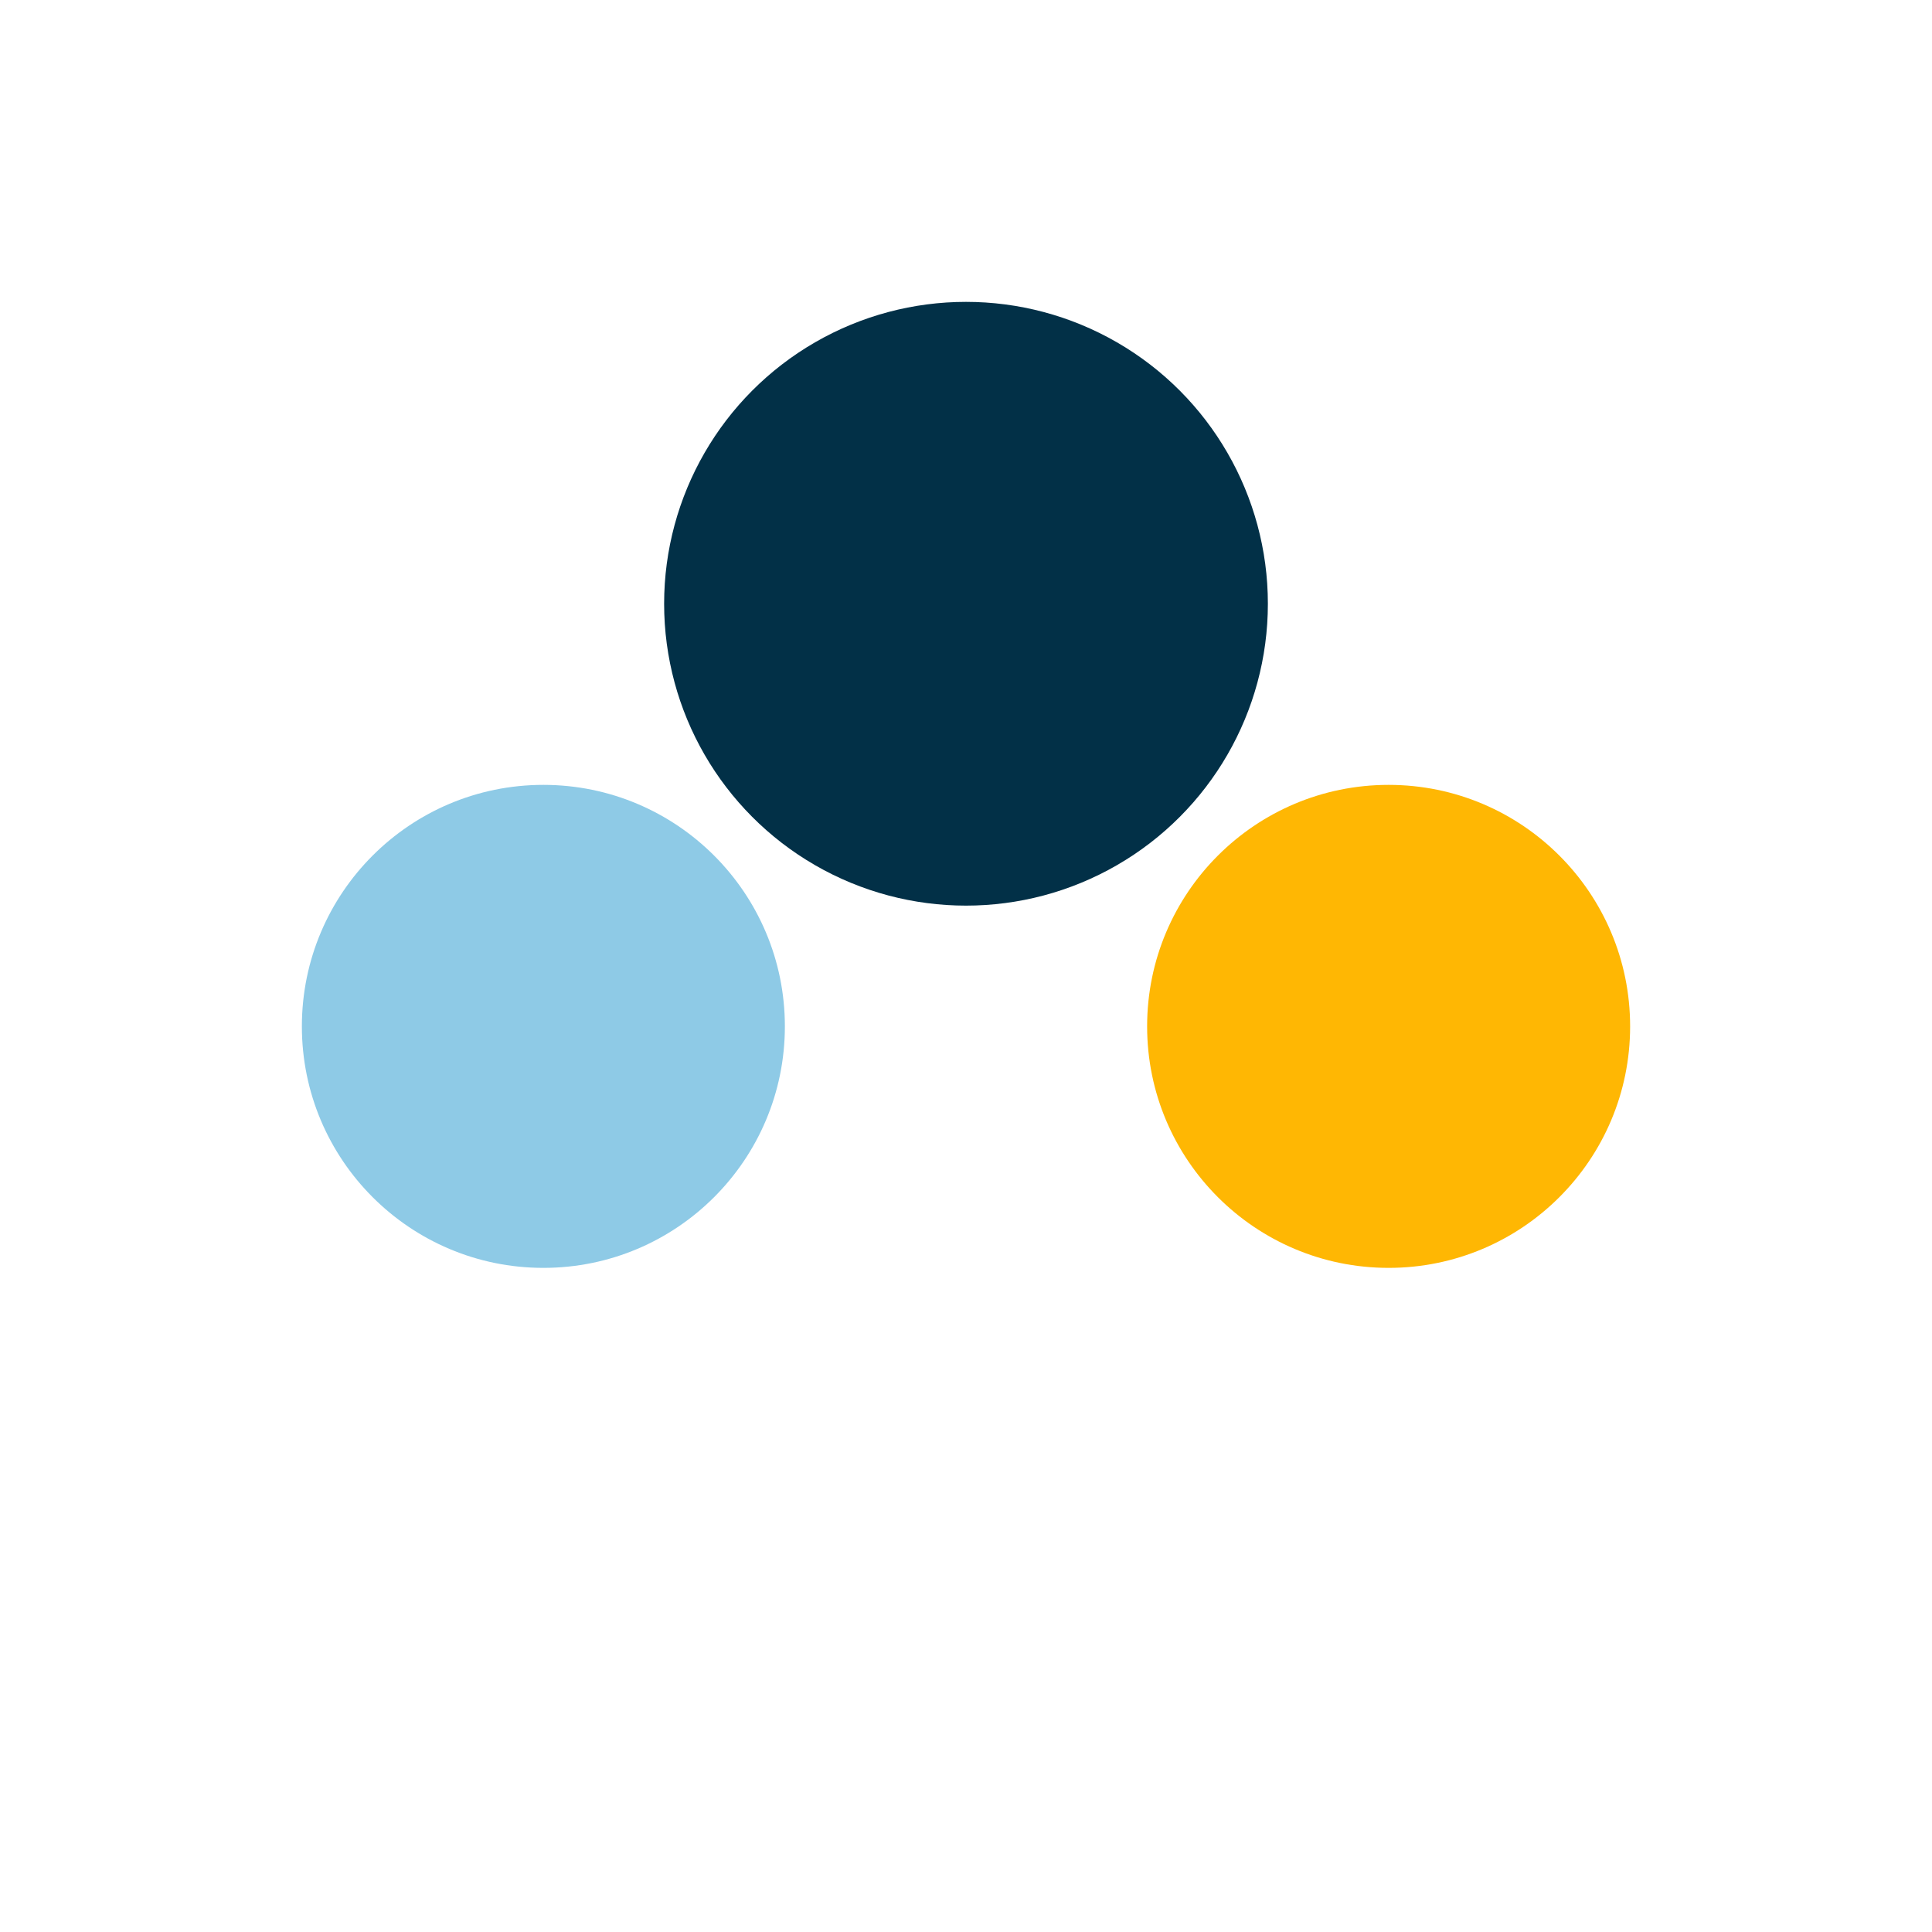
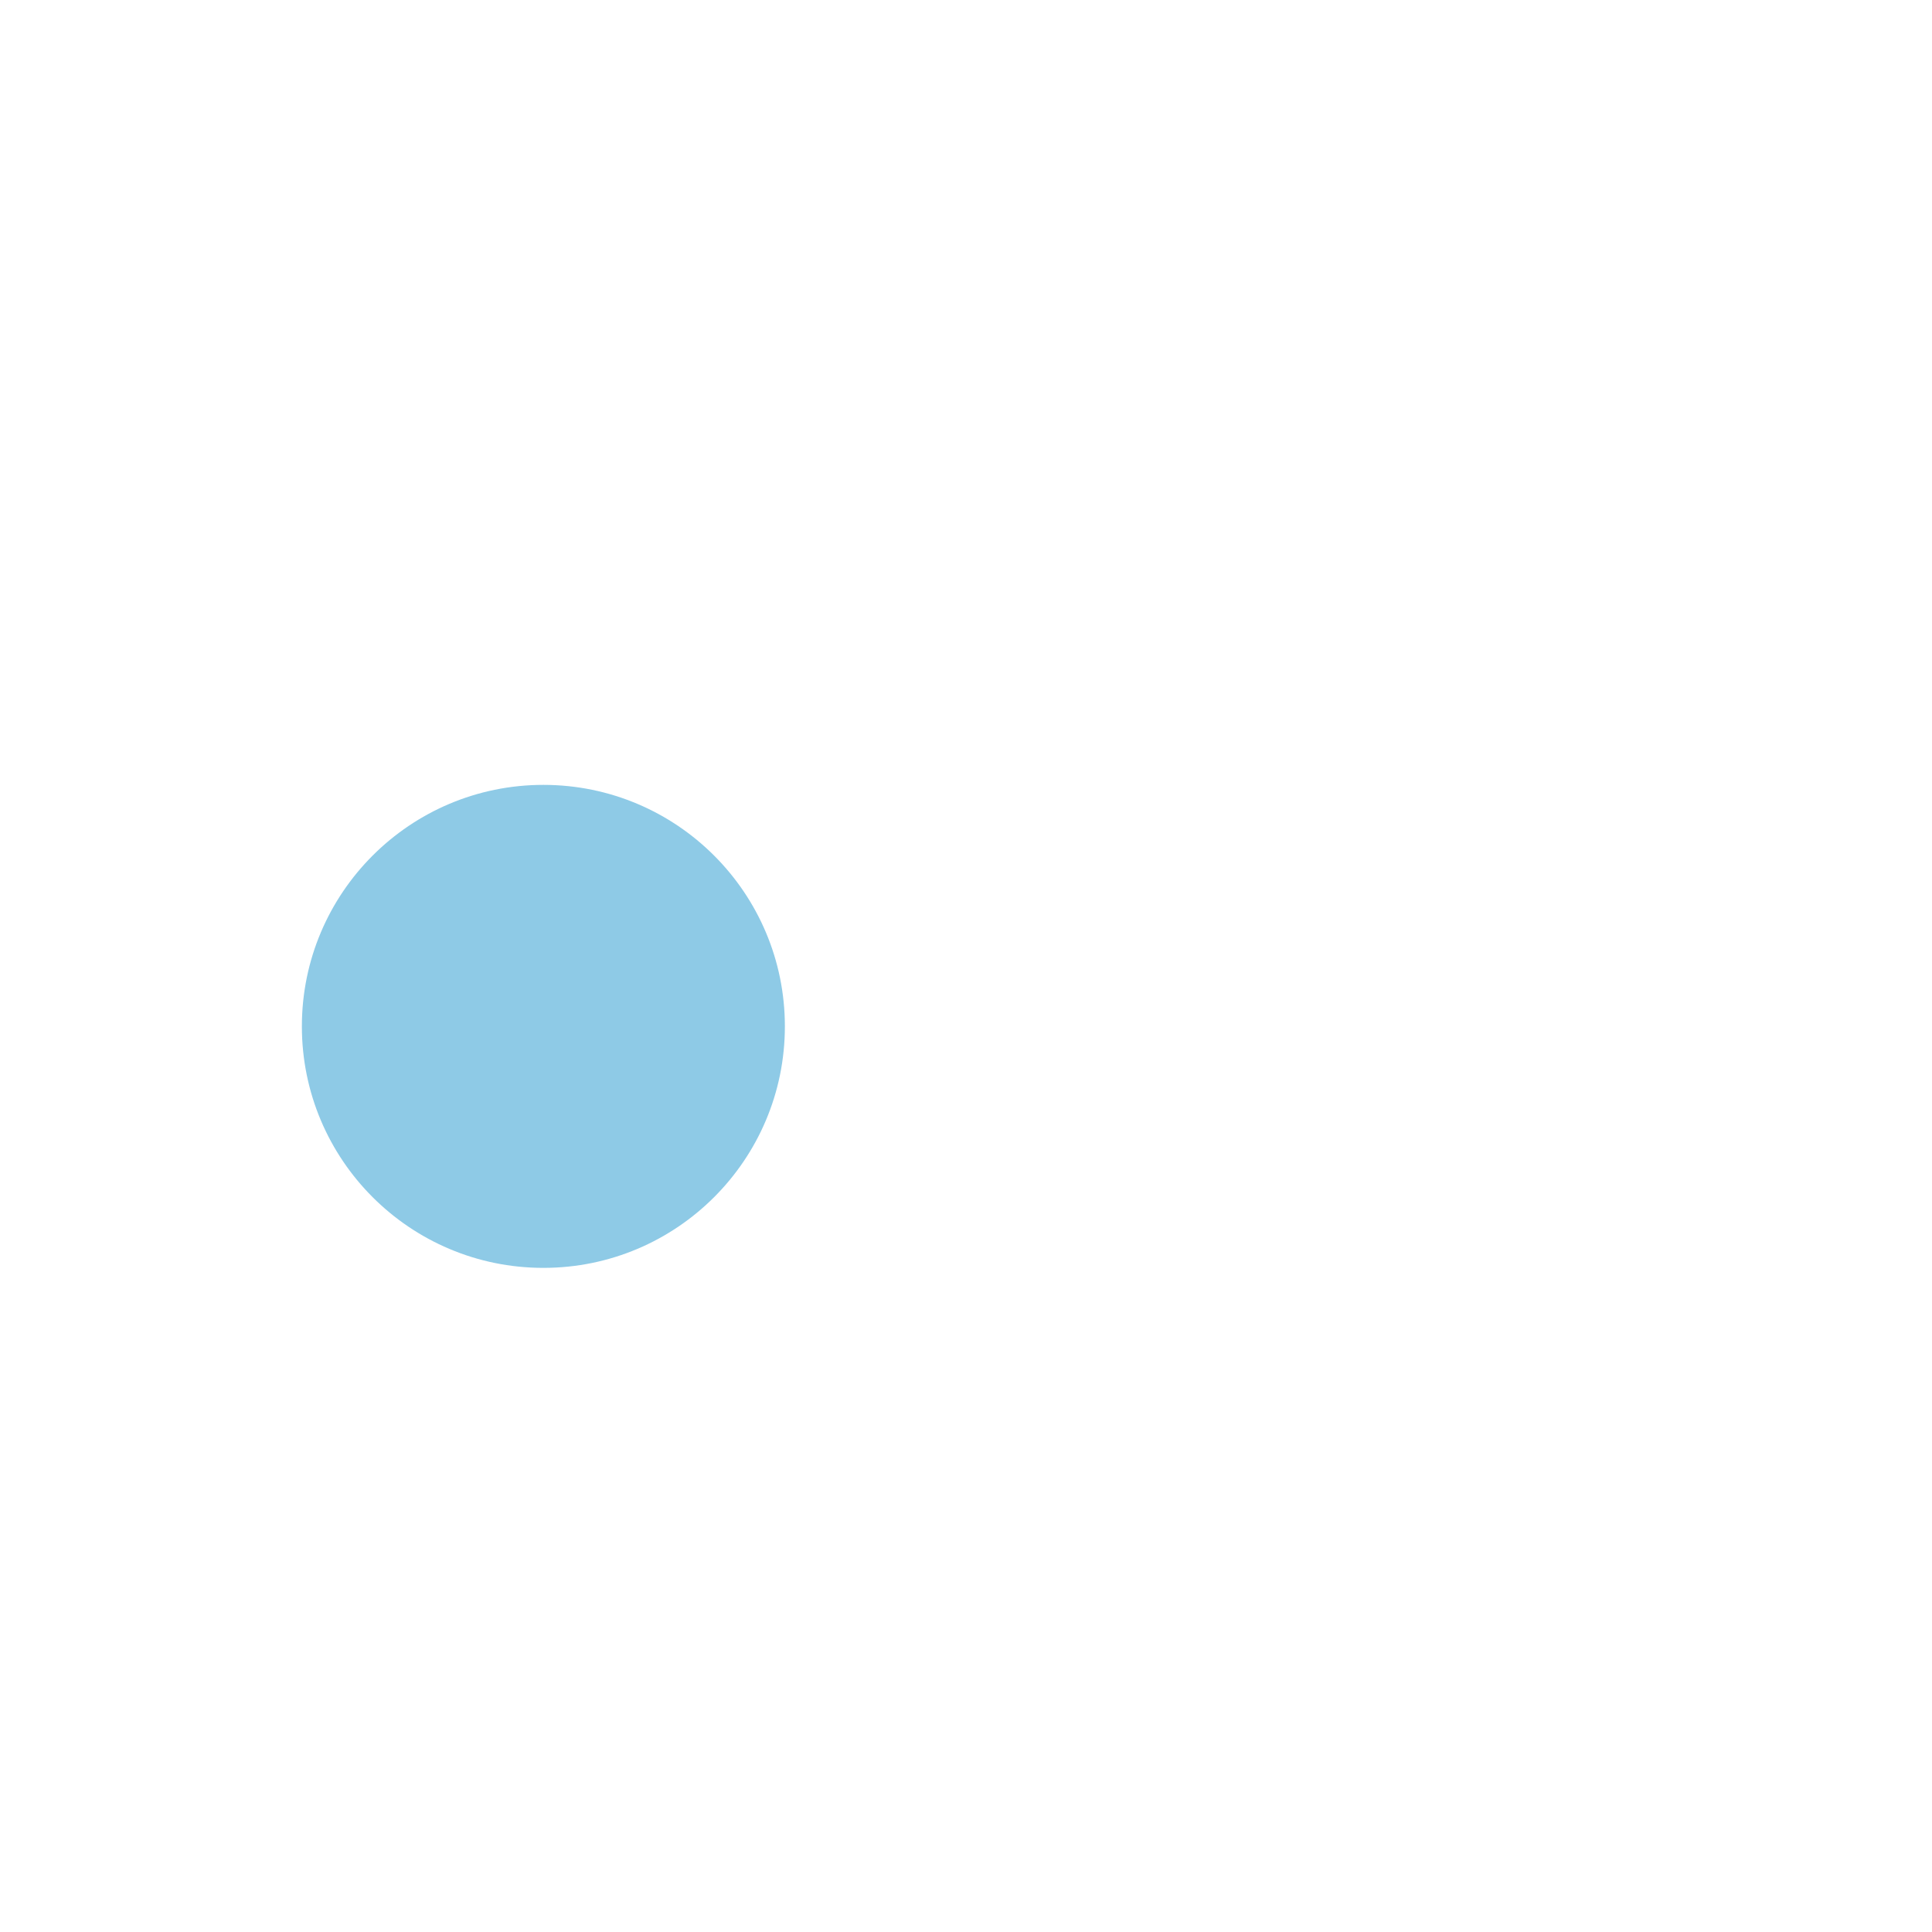
<svg xmlns="http://www.w3.org/2000/svg" width="32" height="32" viewBox="0 0 32 32">
  <circle cx="9" cy="17" r="4" fill="#8ECAE6" />
-   <circle cx="23" cy="17" r="4" fill="#FFB703" />
-   <circle cx="16" cy="10" r="5" fill="#023047" />
</svg>